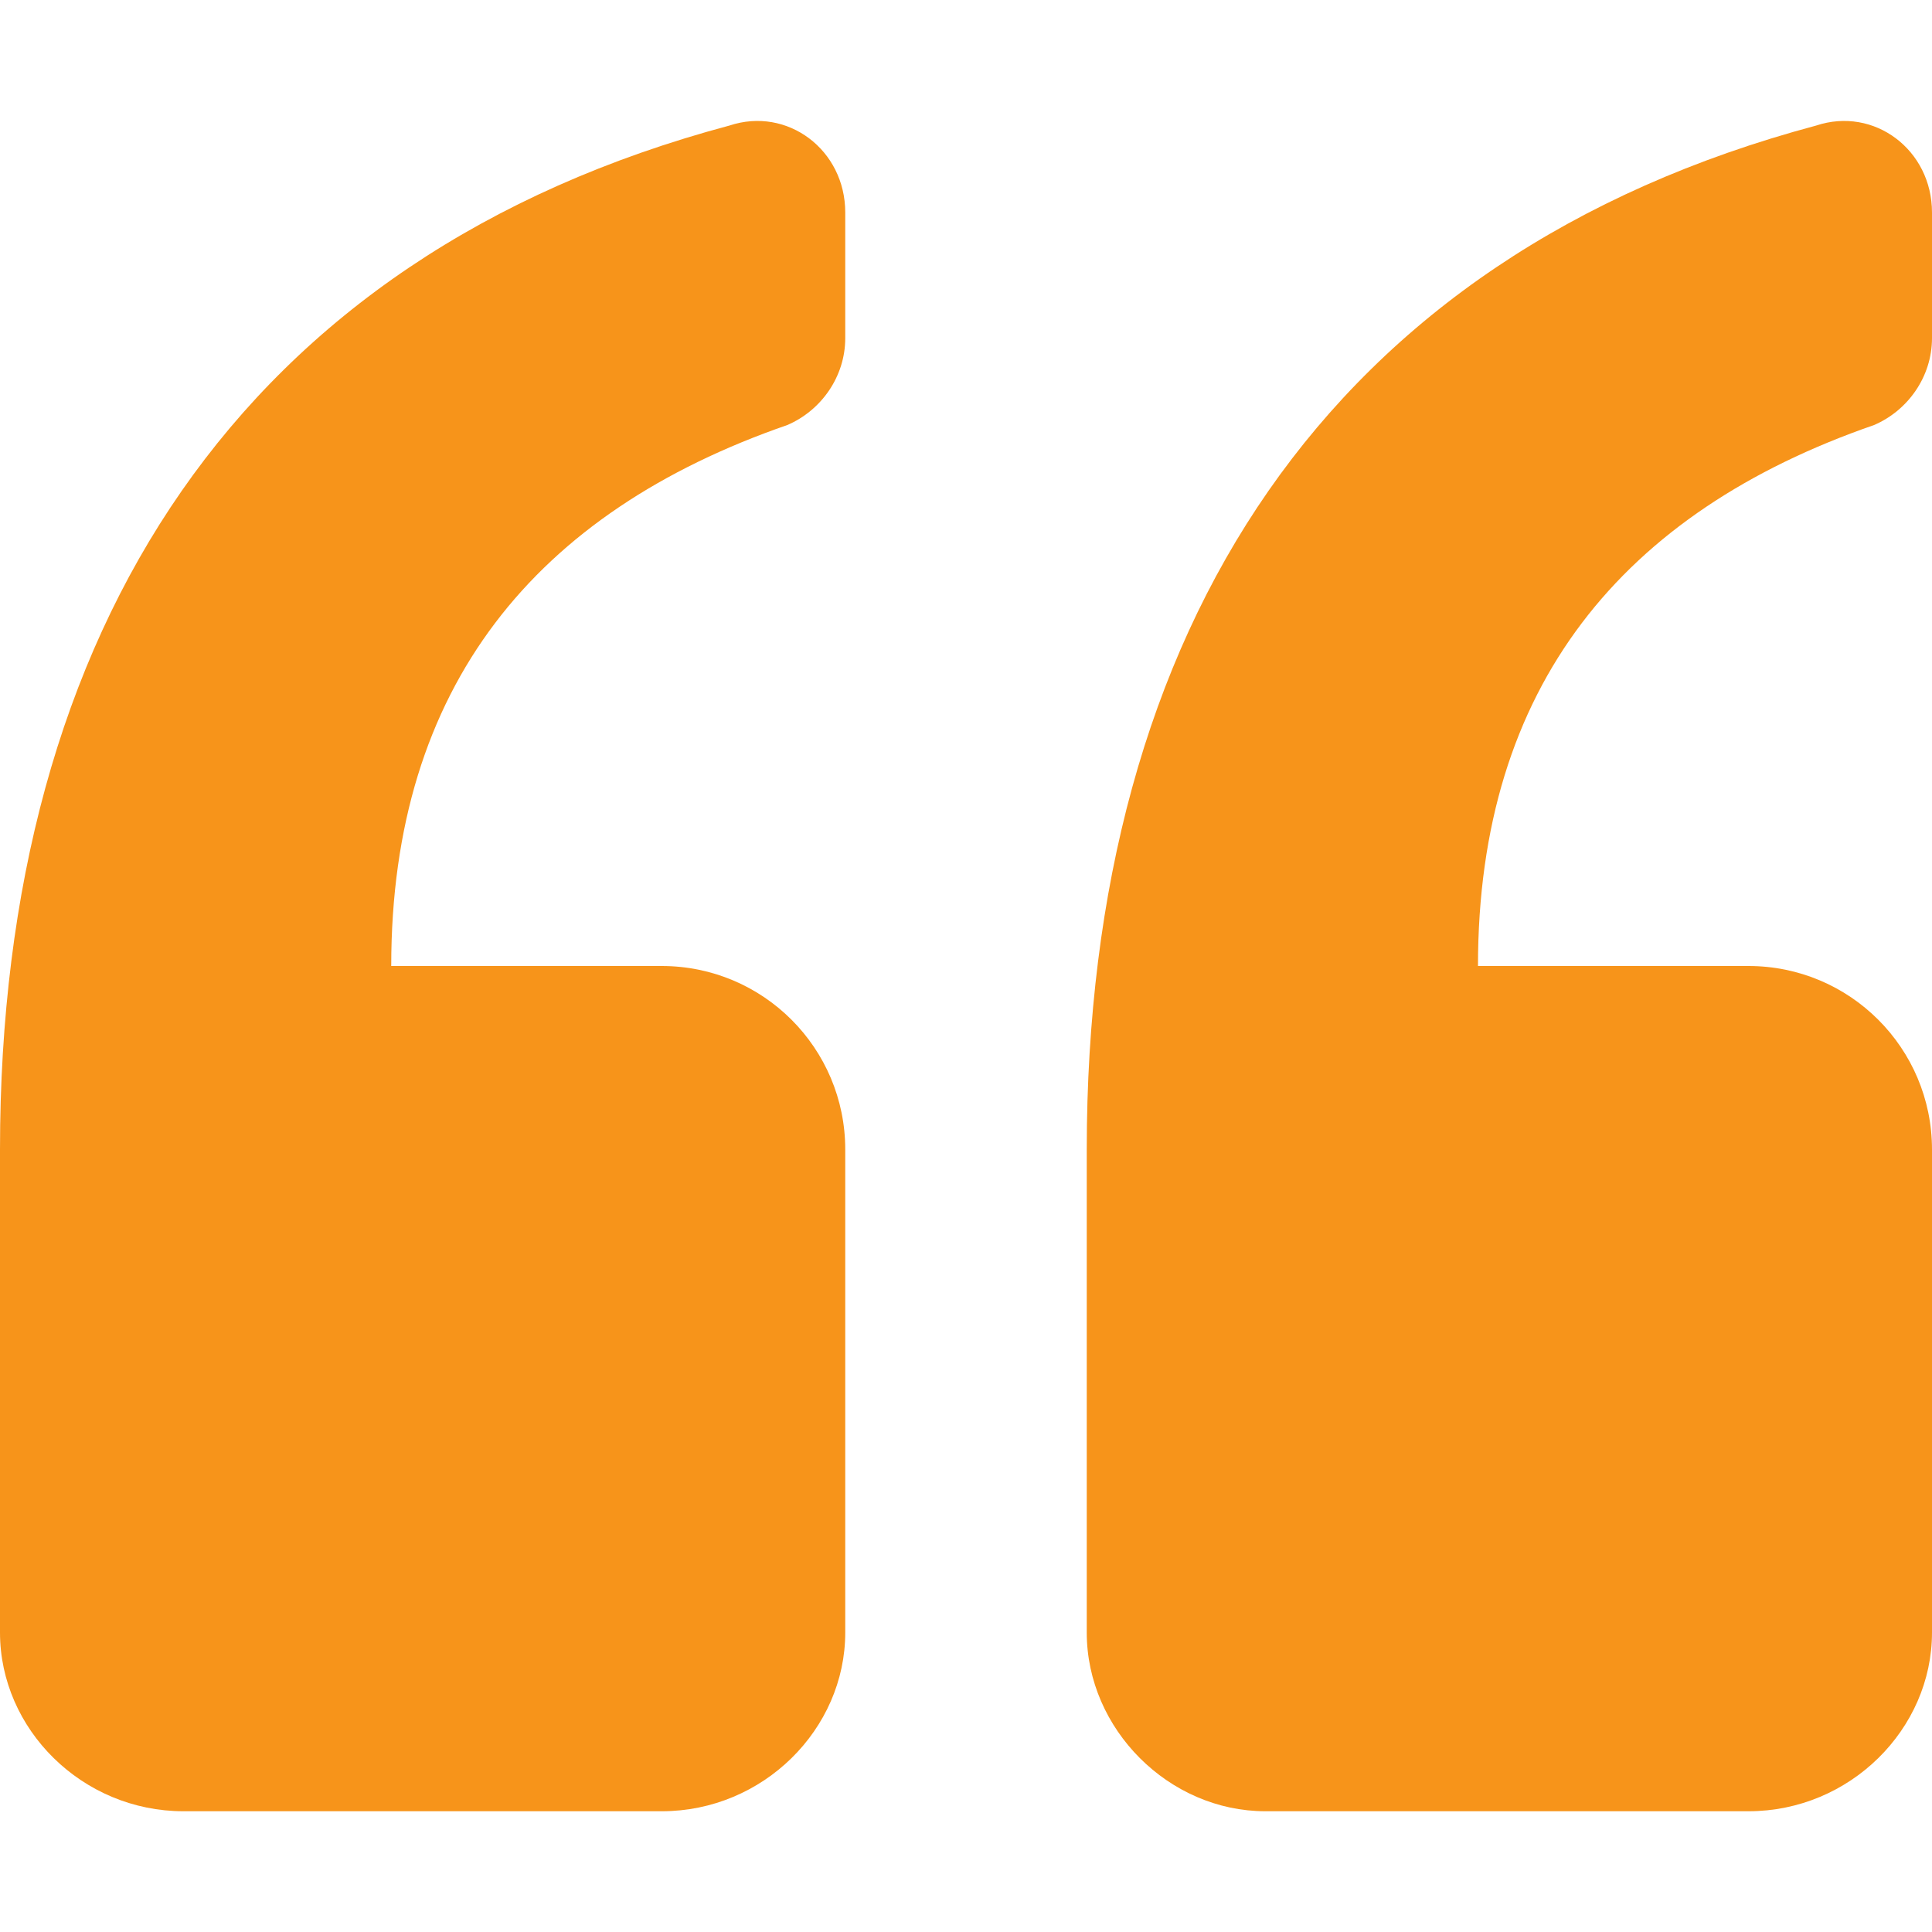
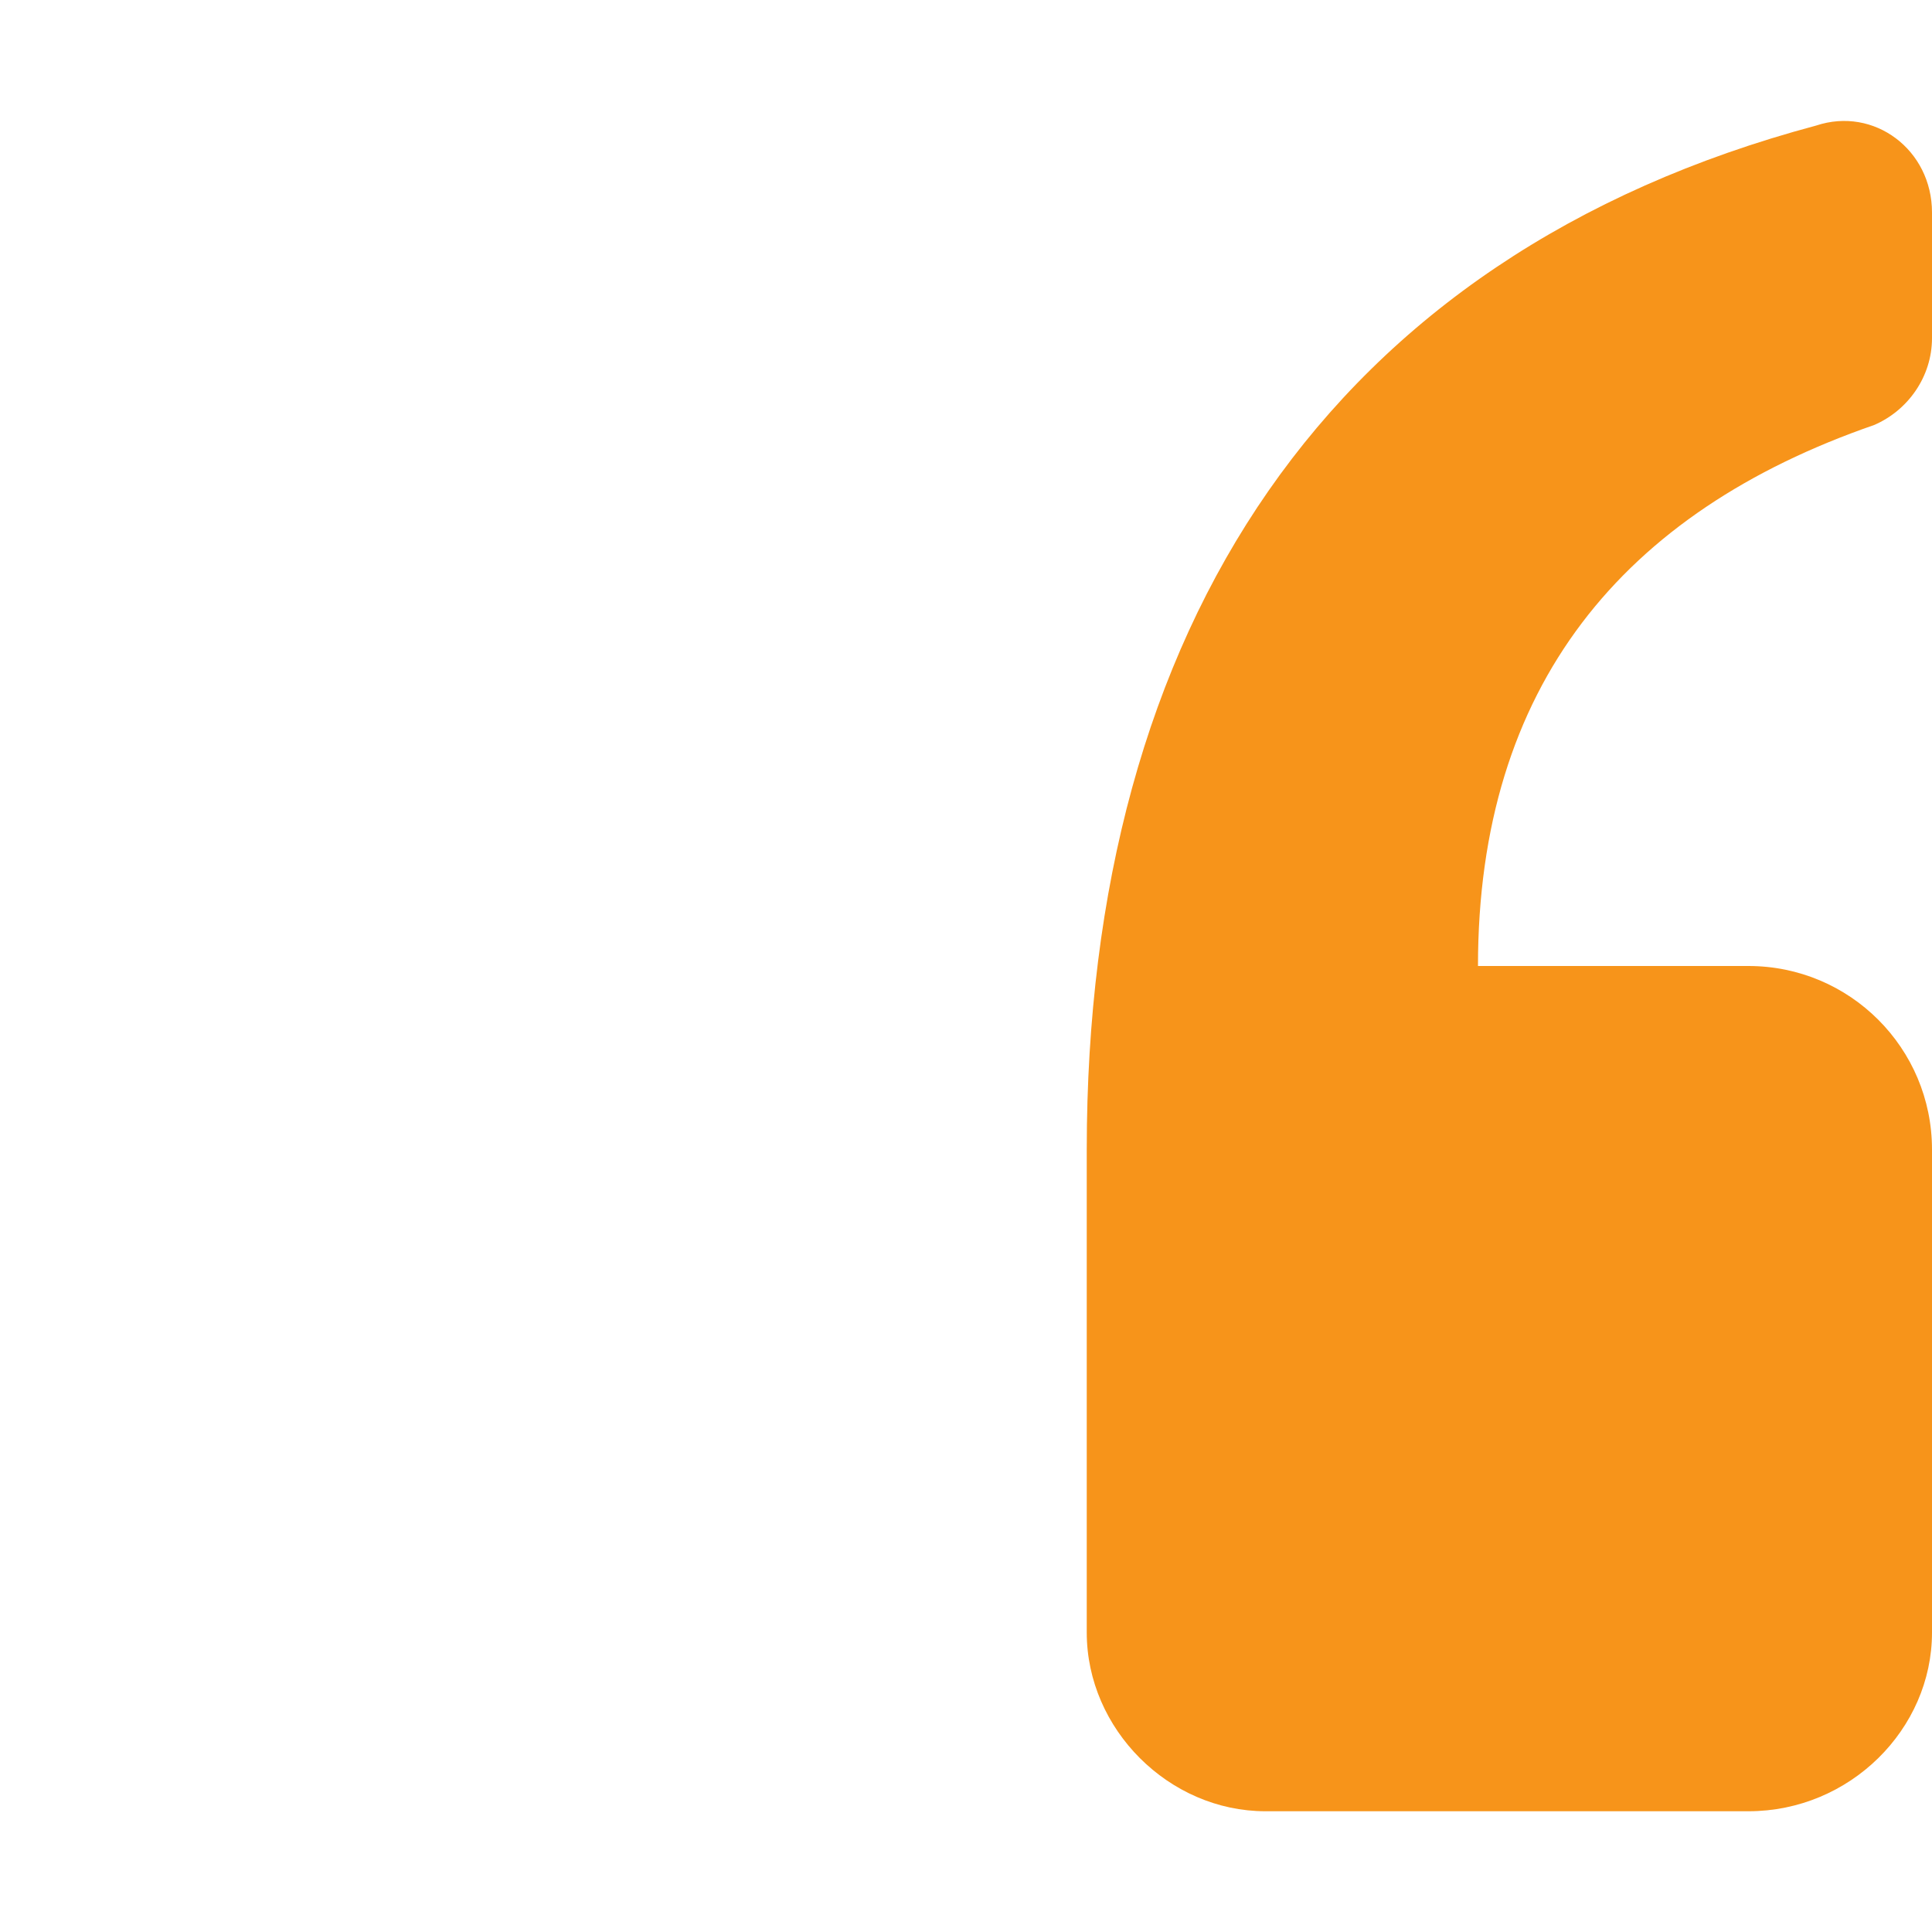
<svg xmlns="http://www.w3.org/2000/svg" version="1.2" viewBox="0 0 40 40" width="40" height="40">
  <style>.a{fill:#f7941a}</style>
-   <path class="a" d="m0 33.8v-10c0-10.8 5-18.5 15.1-21.2 1.2-0.4 2.4 0.5 2.4 1.8v2.6c0 0.8-0.5 1.5-1.2 1.8-5.2 1.8-8.2 5.4-8.2 11.2h5.6c2.1 0 3.8 1.7 3.8 3.8v10c0 2-1.7 3.7-3.8 3.7h-9.9c-2.1 0-3.8-1.7-3.8-3.7zm26.3 3.7h9.9c2.1 0 3.8-1.7 3.8-3.7v-10c0-2.1-1.7-3.8-3.8-3.8h-5.6c0-5.8 3-9.4 8.2-11.2 0.7-0.3 1.2-1 1.2-1.8v-2.6c0-1.3-1.2-2.2-2.4-1.8-10.1 2.7-15.1 10.4-15.1 21.2v10c0 2 1.7 3.7 3.7 3.7z" />
+   <path class="a" d="m0 33.8v-10v2.6c0 0.8-0.5 1.5-1.2 1.8-5.2 1.8-8.2 5.4-8.2 11.2h5.6c2.1 0 3.8 1.7 3.8 3.8v10c0 2-1.7 3.7-3.8 3.7h-9.9c-2.1 0-3.8-1.7-3.8-3.7zm26.3 3.7h9.9c2.1 0 3.8-1.7 3.8-3.7v-10c0-2.1-1.7-3.8-3.8-3.8h-5.6c0-5.8 3-9.4 8.2-11.2 0.7-0.3 1.2-1 1.2-1.8v-2.6c0-1.3-1.2-2.2-2.4-1.8-10.1 2.7-15.1 10.4-15.1 21.2v10c0 2 1.7 3.7 3.7 3.7z" />
</svg>